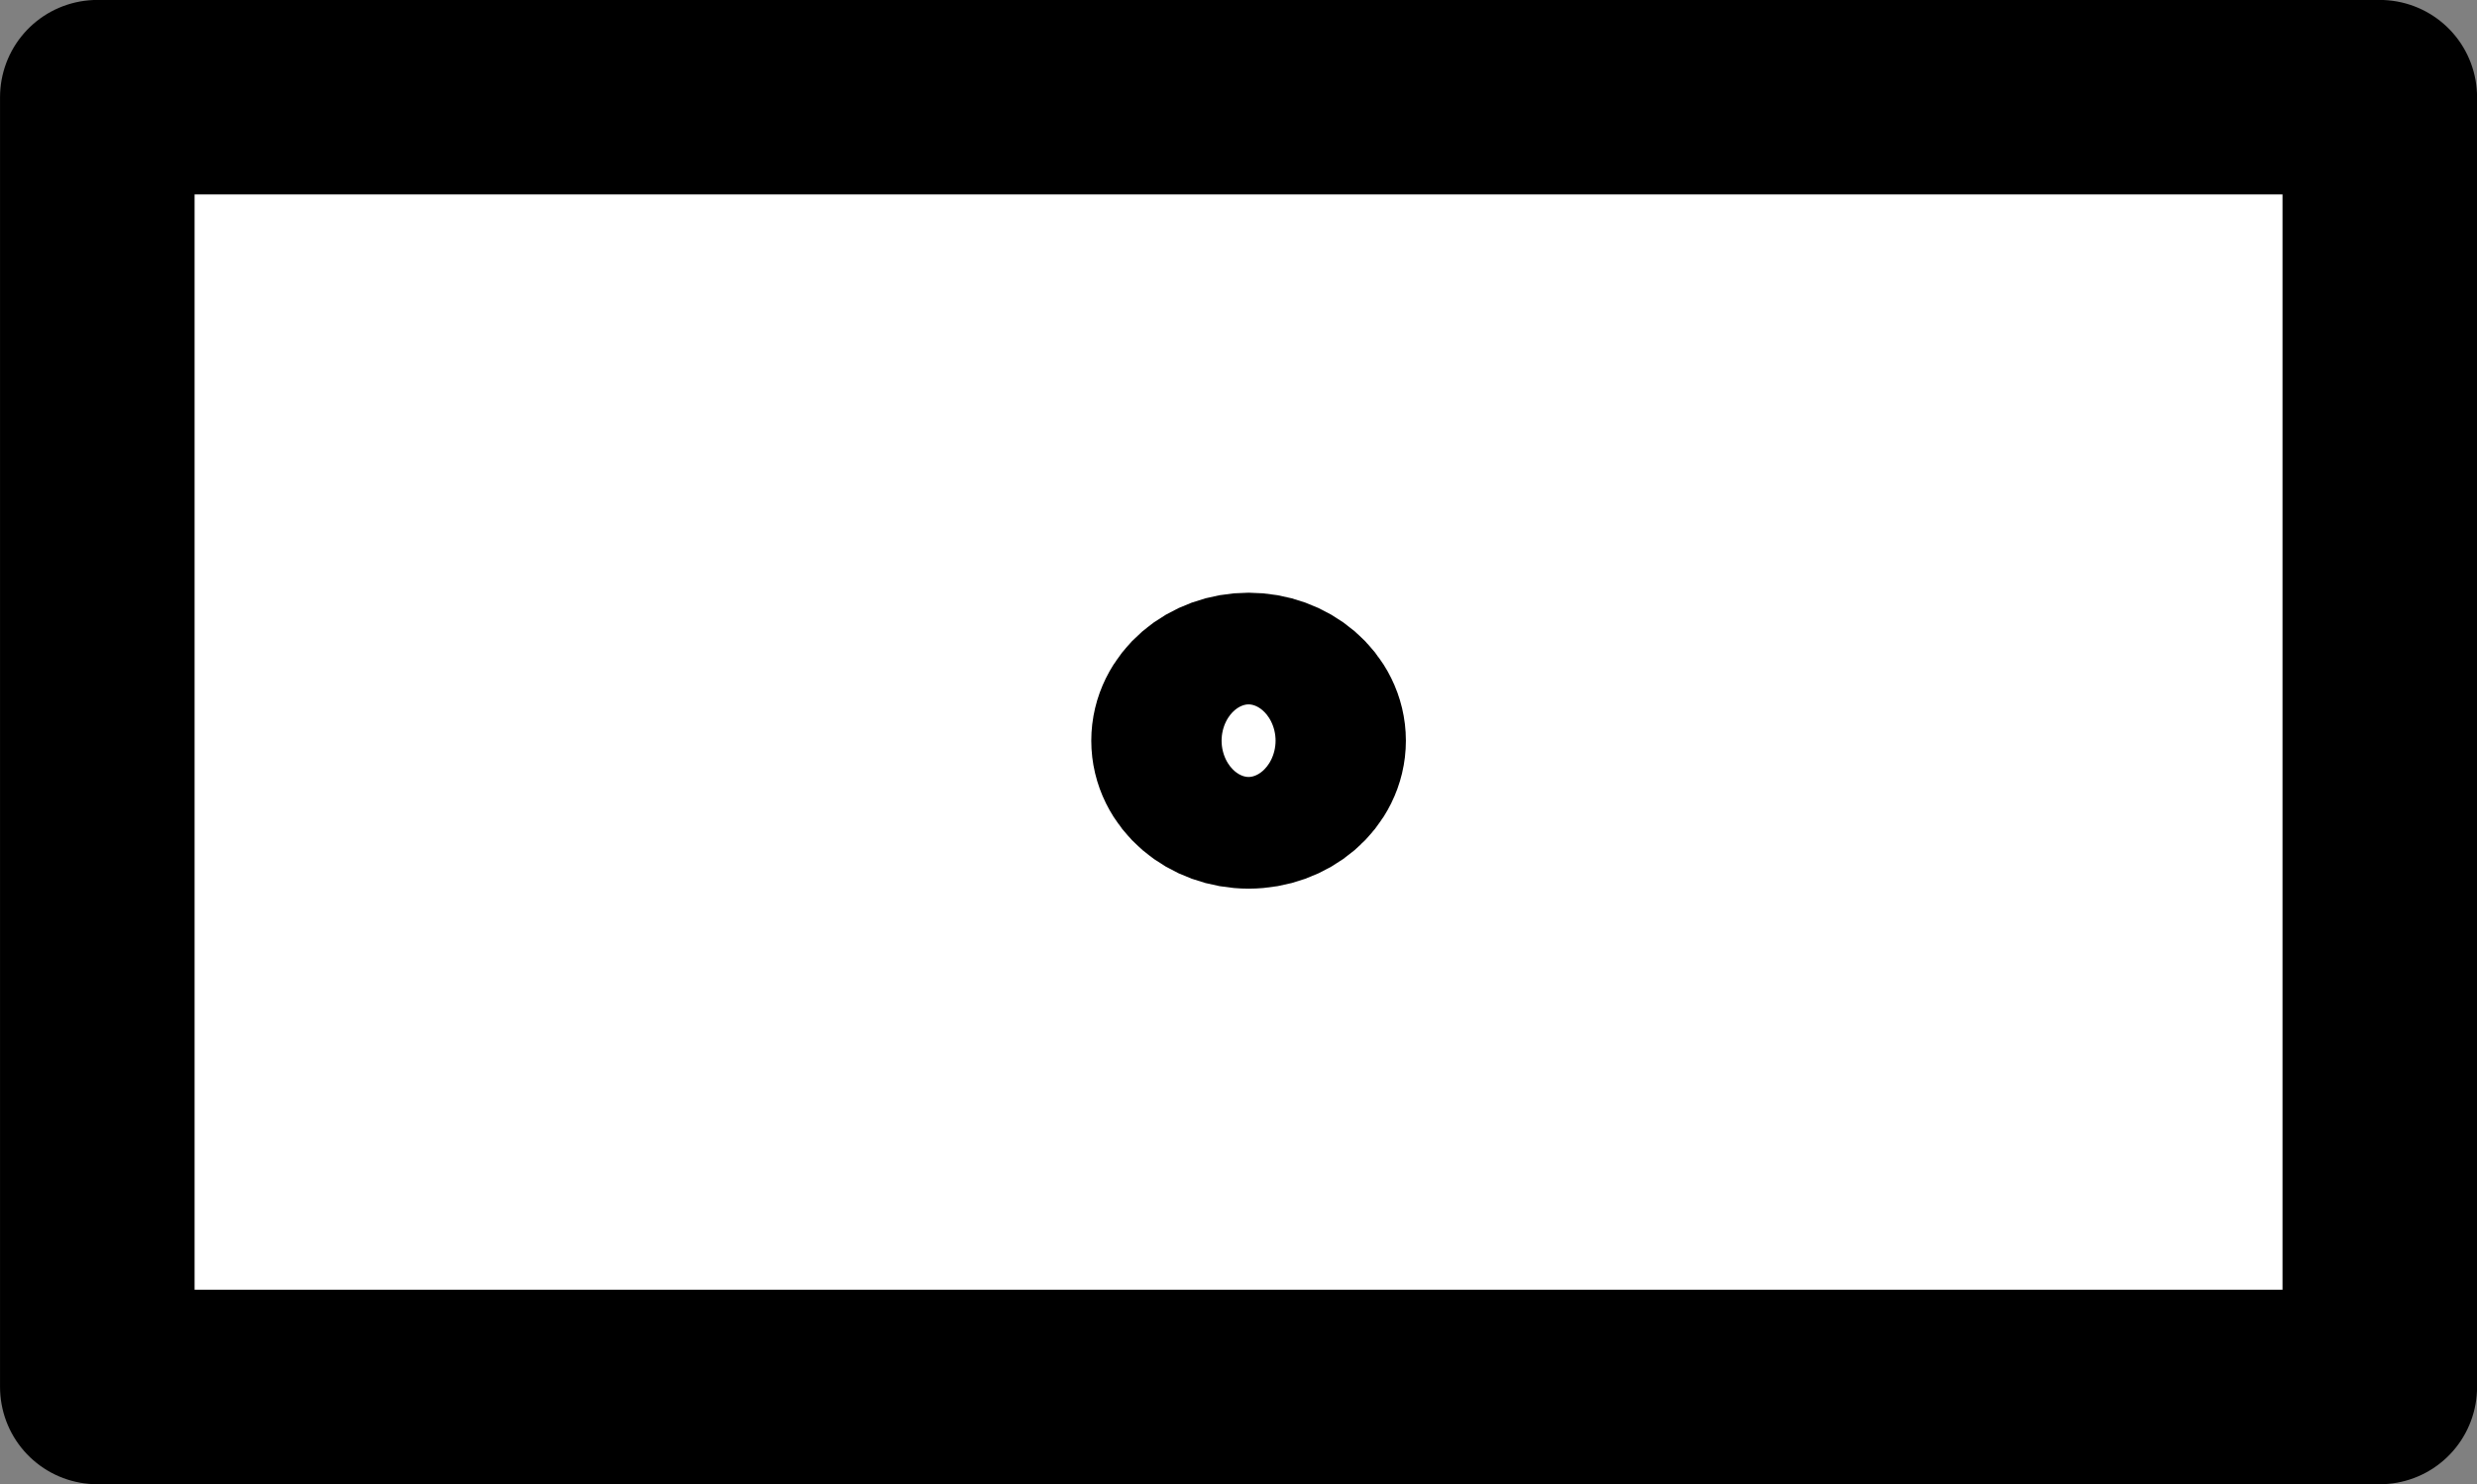
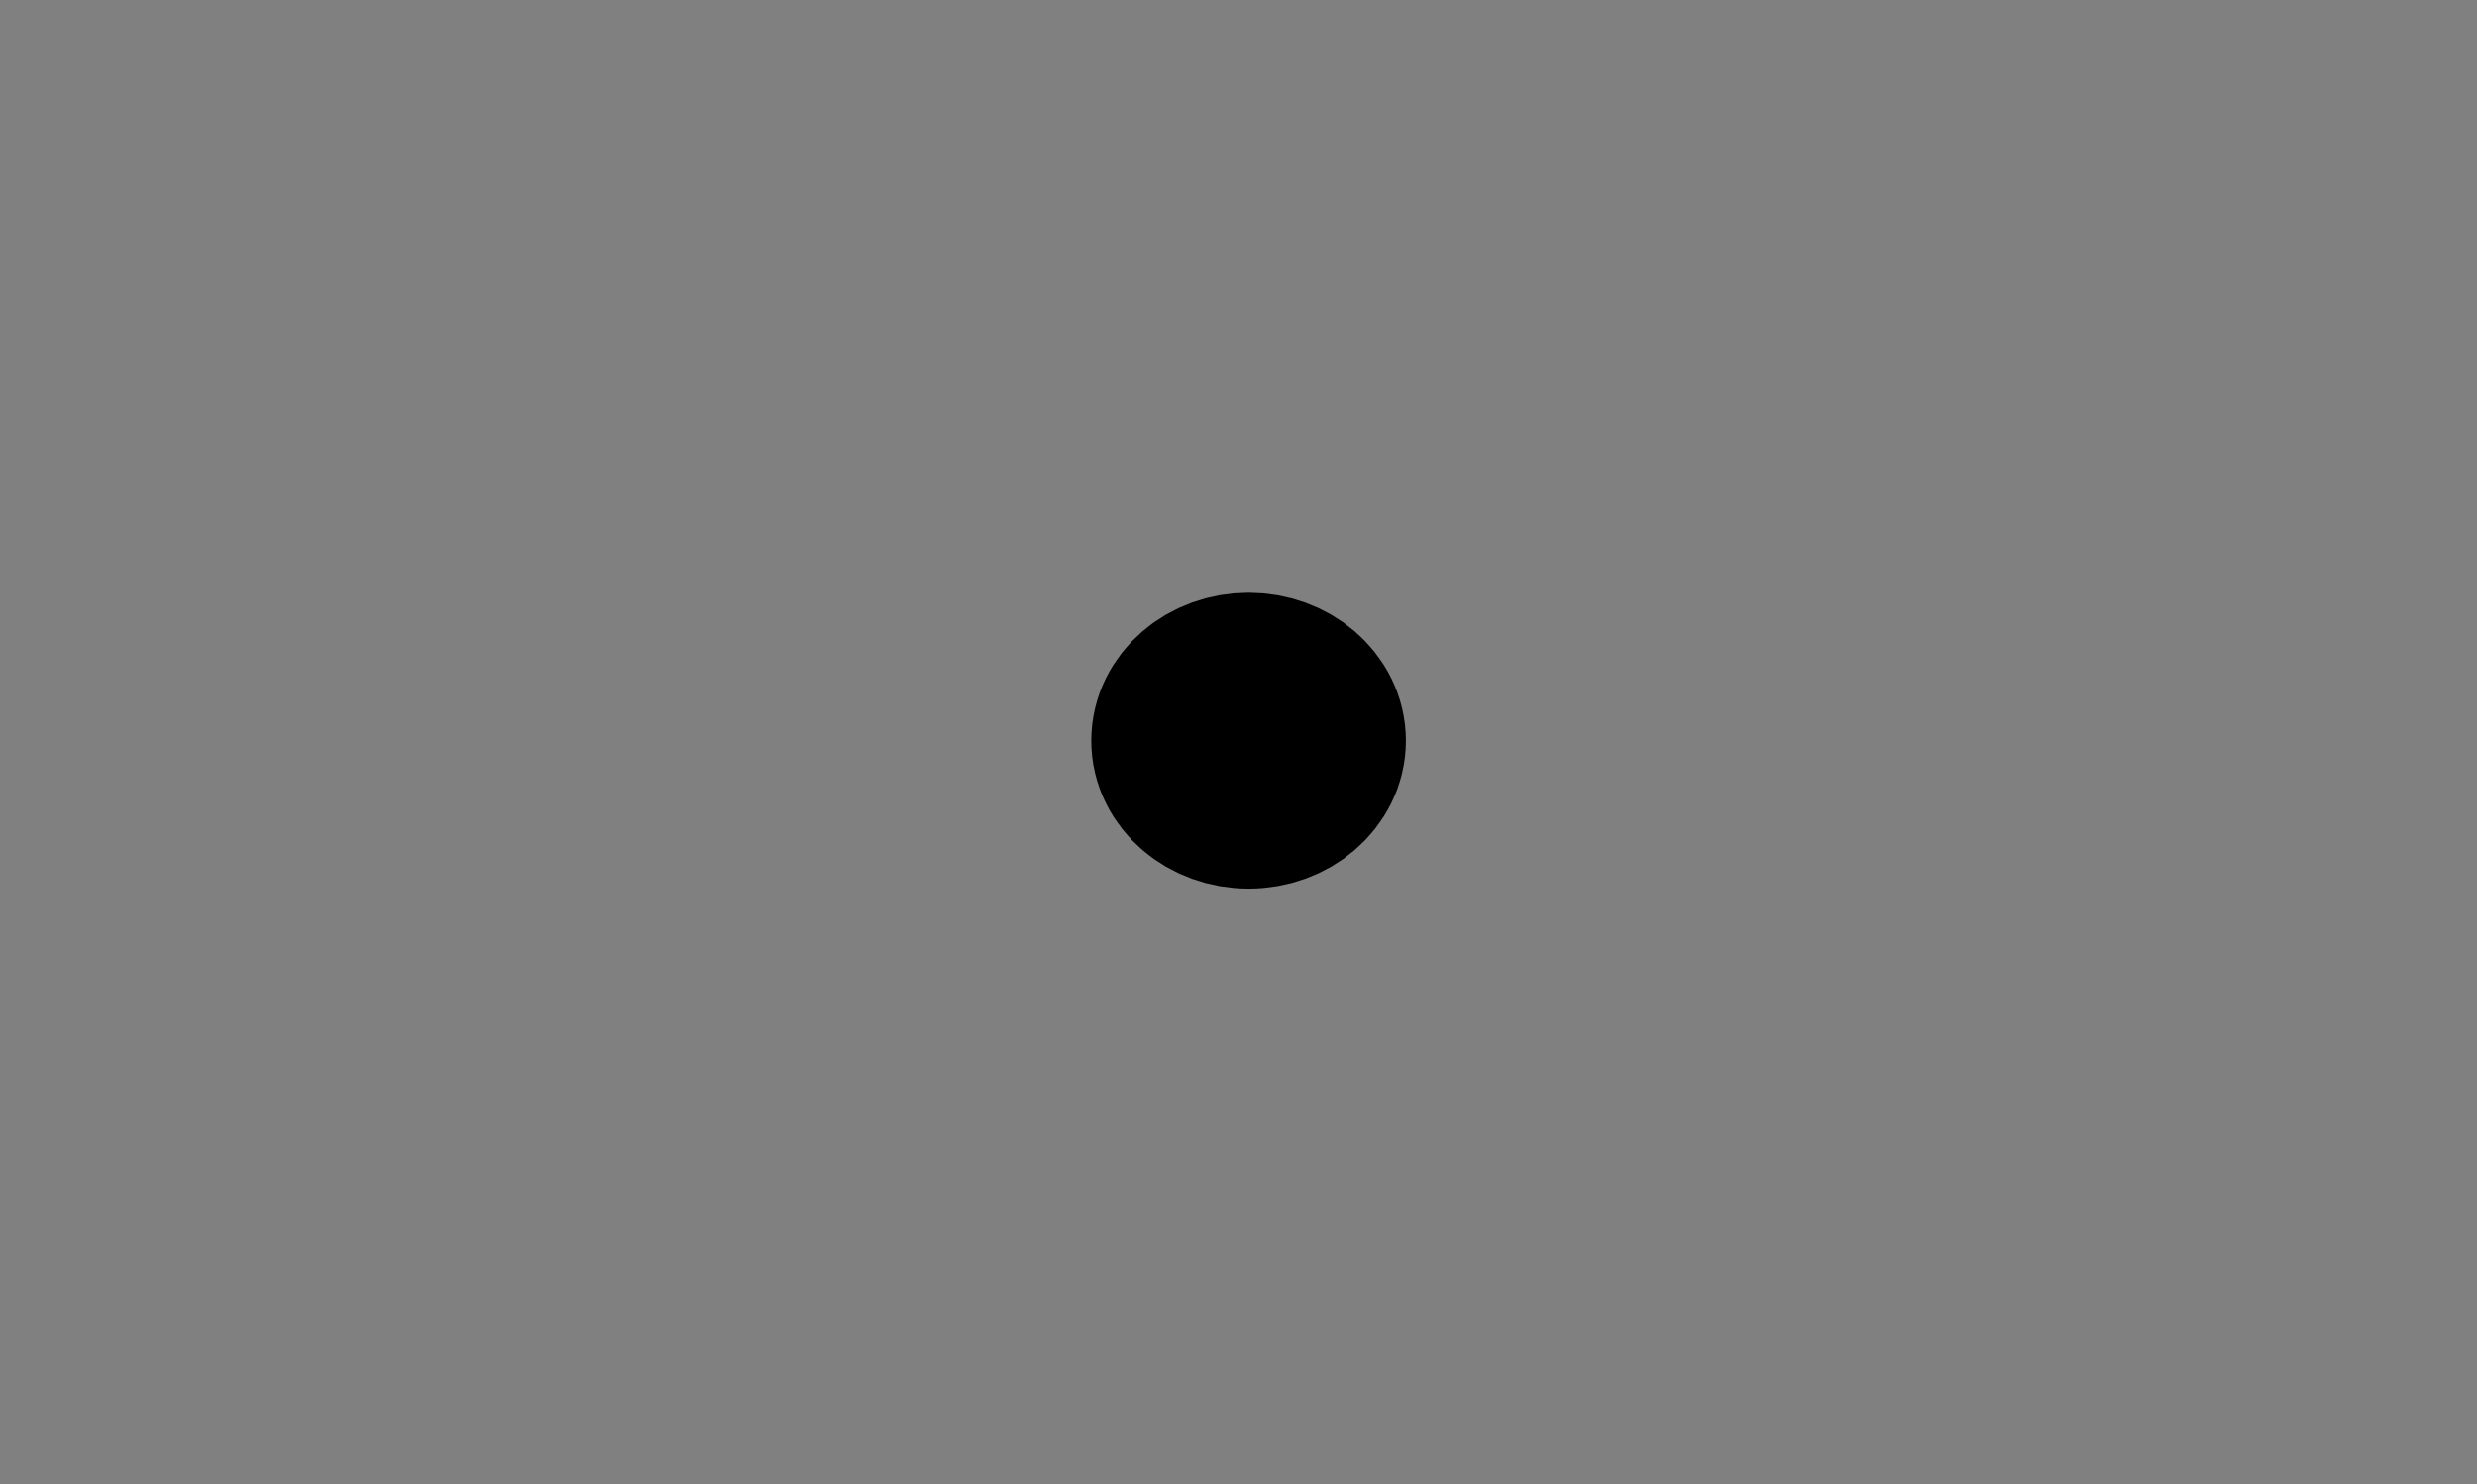
<svg xmlns="http://www.w3.org/2000/svg" xmlns:ns1="http://sodipodi.sourceforge.net/DTD/sodipodi-0.dtd" xmlns:ns2="http://www.inkscape.org/namespaces/inkscape" id="svg2" ns1:docname="danger.svg" viewBox="0 0 268.81 161.11" version="1.1" ns2:version="0.47pre4 r22446">
  <rect x="0" y="0" width="268.81" height="161.11" fill="#808080" stroke="none" />
  <title id="title3748">danger</title>
  <ns1:namedview id="base" bordercolor="#666666" ns2:pageshadow="2" ns2:guide-bbox="true" pagecolor="#ffffff" ns2:window-height="694" ns2:window-maximized="1" ns2:zoom="0.98994949" ns2:window-x="0" showgrid="false" borderopacity="1.0" ns2:current-layer="layer1" ns2:cx="80.202794" ns2:cy="93.14005" showguides="true" ns2:window-y="25" ns2:window-width="1024" ns2:pageopacity="0.0" ns2:document-units="px">
    <ns1:guide id="guide3592" position="134.564,-95.056" orientation="1,0" />
    <ns1:guide id="guide3633" position="-365.059,-138.143" orientation="0,1" />
    <ns1:guide id="guide3765" position="75.916,85.19" orientation="0.707,0.707" />
    <ns1:guide id="guide2839" position="62.344,103.047" orientation="-0.707,0.707" />
    <ns1:guide id="guide3613" position="-80.598,80.711" orientation="0,1" />
  </ns1:namedview>
  <g id="layer1" ns2:label="Layer 1" ns2:groupmode="layer" transform="translate(-375.77 -439.26)">
-     <rect id="rect3741" style="stroke-linejoin:round;stroke:#000000;stroke-linecap:round;stroke-width:21.113;fill:#ffffff" height="139.99" width="247.7" y="449.81" x="386.33" />
-     <path id="path3746" ns1:rx="7.0710683" ns1:ry="6.060915" style="stroke-linejoin:round;stroke:#000000;stroke-linecap:round;stroke-width:20;fill:#ffffff" ns1:type="arc" d="m138.39 25.132c0 3.347-3.166 6.061-7.071 6.061-3.905 0-7.071-2.714-7.071-6.061 0-3.347 3.166-6.061 7.071-6.061 3.905 0 7.071 2.714 7.071 6.061z" transform="translate(379.95 494.52)" ns1:cy="25.132221" ns1:cx="131.31982" />
+     <path id="path3746" ns1:rx="7.0710683" ns1:ry="6.060915" style="stroke-linejoin:round;stroke:#000000;stroke-linecap:round;stroke-width:20;fill:#ffffff" ns1:type="arc" d="m138.39 25.132c0 3.347-3.166 6.061-7.071 6.061-3.905 0-7.071-2.714-7.071-6.061 0-3.347 3.166-6.061 7.071-6.061 3.905 0 7.071 2.714 7.071 6.061" transform="translate(379.95 494.52)" ns1:cy="25.132221" ns1:cx="131.31982" />
  </g>
</svg>